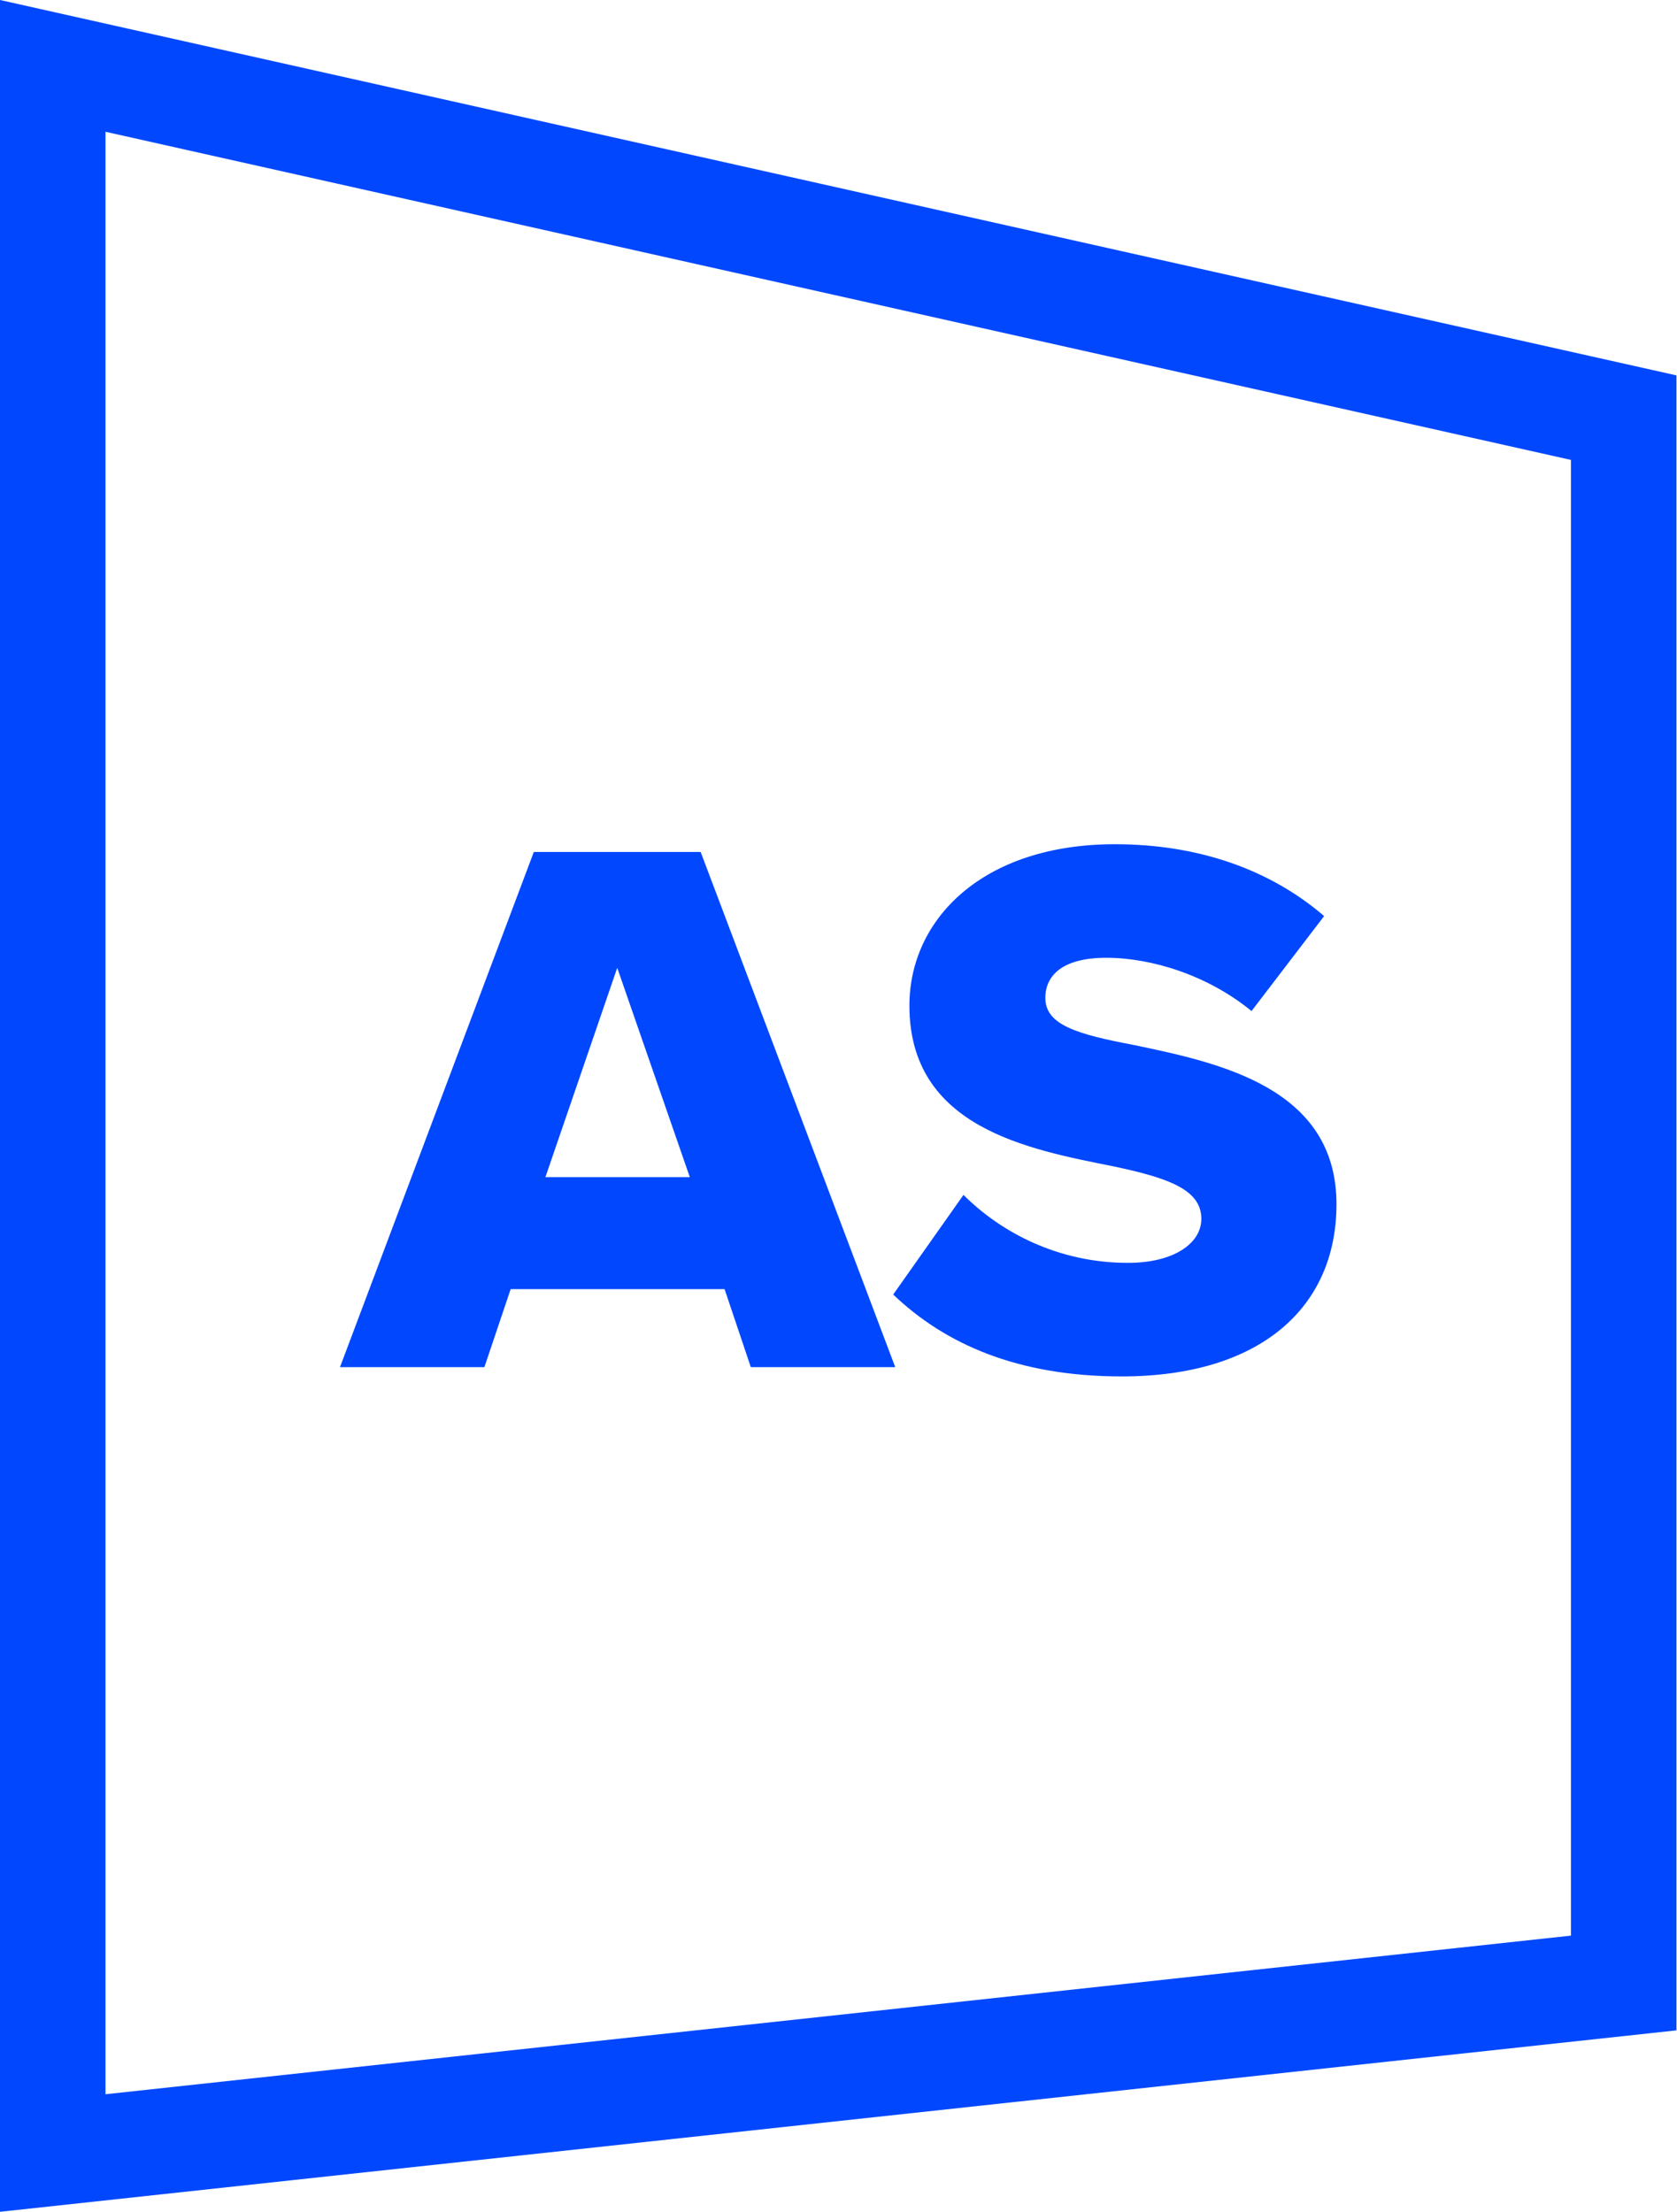
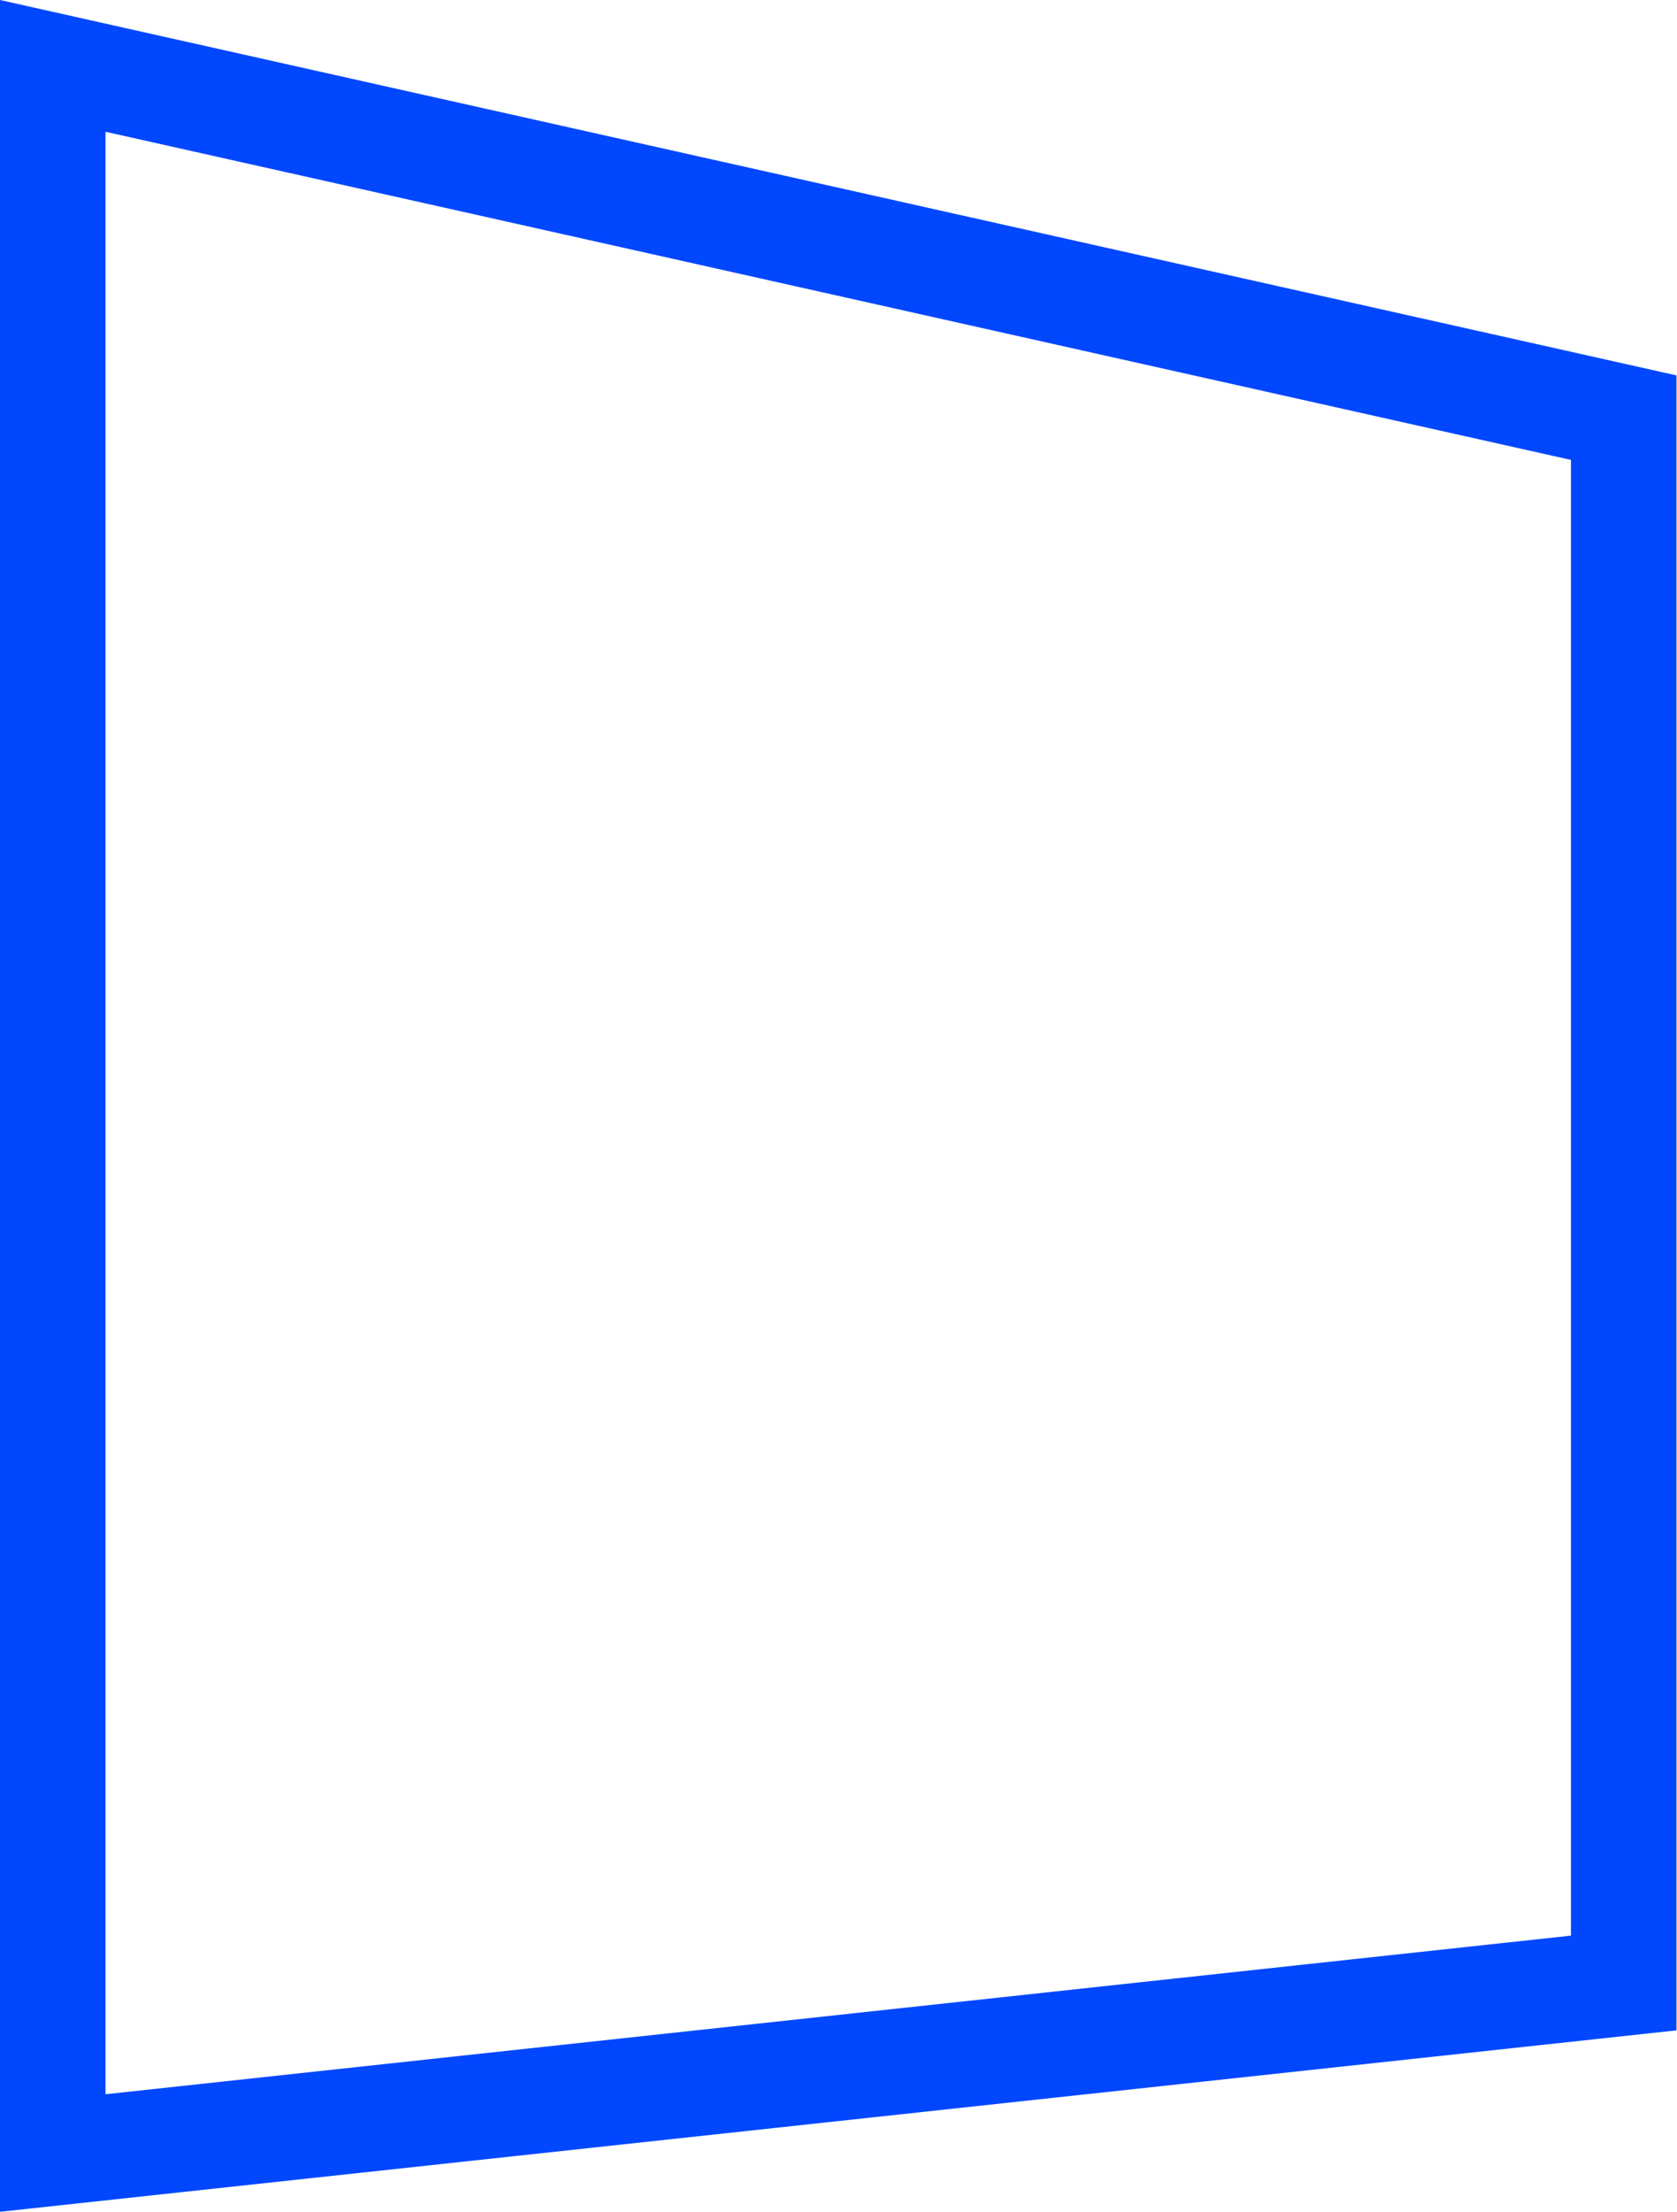
<svg xmlns="http://www.w3.org/2000/svg" width="91" height="120" viewBox="0 0 91 120" fill="none">
  <path fill-rule="evenodd" clip-rule="evenodd" d="M0 0L90.971 20.367V110.156L0 120V0ZM5.725 7.149V113.622L85.245 105.017V24.952L5.725 7.149Z" fill="#0047FE" />
-   <path d="M48.468 70.234L52.282 64.829C54.293 66.84 57.394 68.516 61.208 68.516C63.68 68.516 65.189 67.469 65.189 66.128C65.189 64.535 63.387 63.907 60.411 63.278C55.802 62.356 49.348 61.183 49.348 54.562C49.348 49.868 53.329 45.803 60.495 45.803C64.979 45.803 68.876 47.145 71.852 49.701L67.912 54.855C65.566 52.927 62.507 51.964 60.034 51.964C57.646 51.964 56.724 52.927 56.724 54.143C56.724 55.609 58.442 56.112 61.543 56.699C66.153 57.663 72.522 59.004 72.522 65.332C72.522 70.947 68.374 74.677 60.872 74.677C55.215 74.677 51.276 72.916 48.468 70.234Z" fill="#0047FE" />
-   <path d="M48.579 74.174H40.742L39.318 69.941H27.71L26.285 74.174H18.449L28.967 46.222H38.019L48.579 74.174ZM37.432 63.865L33.493 52.508L29.596 63.865H37.432Z" fill="#0047FE" />
</svg>